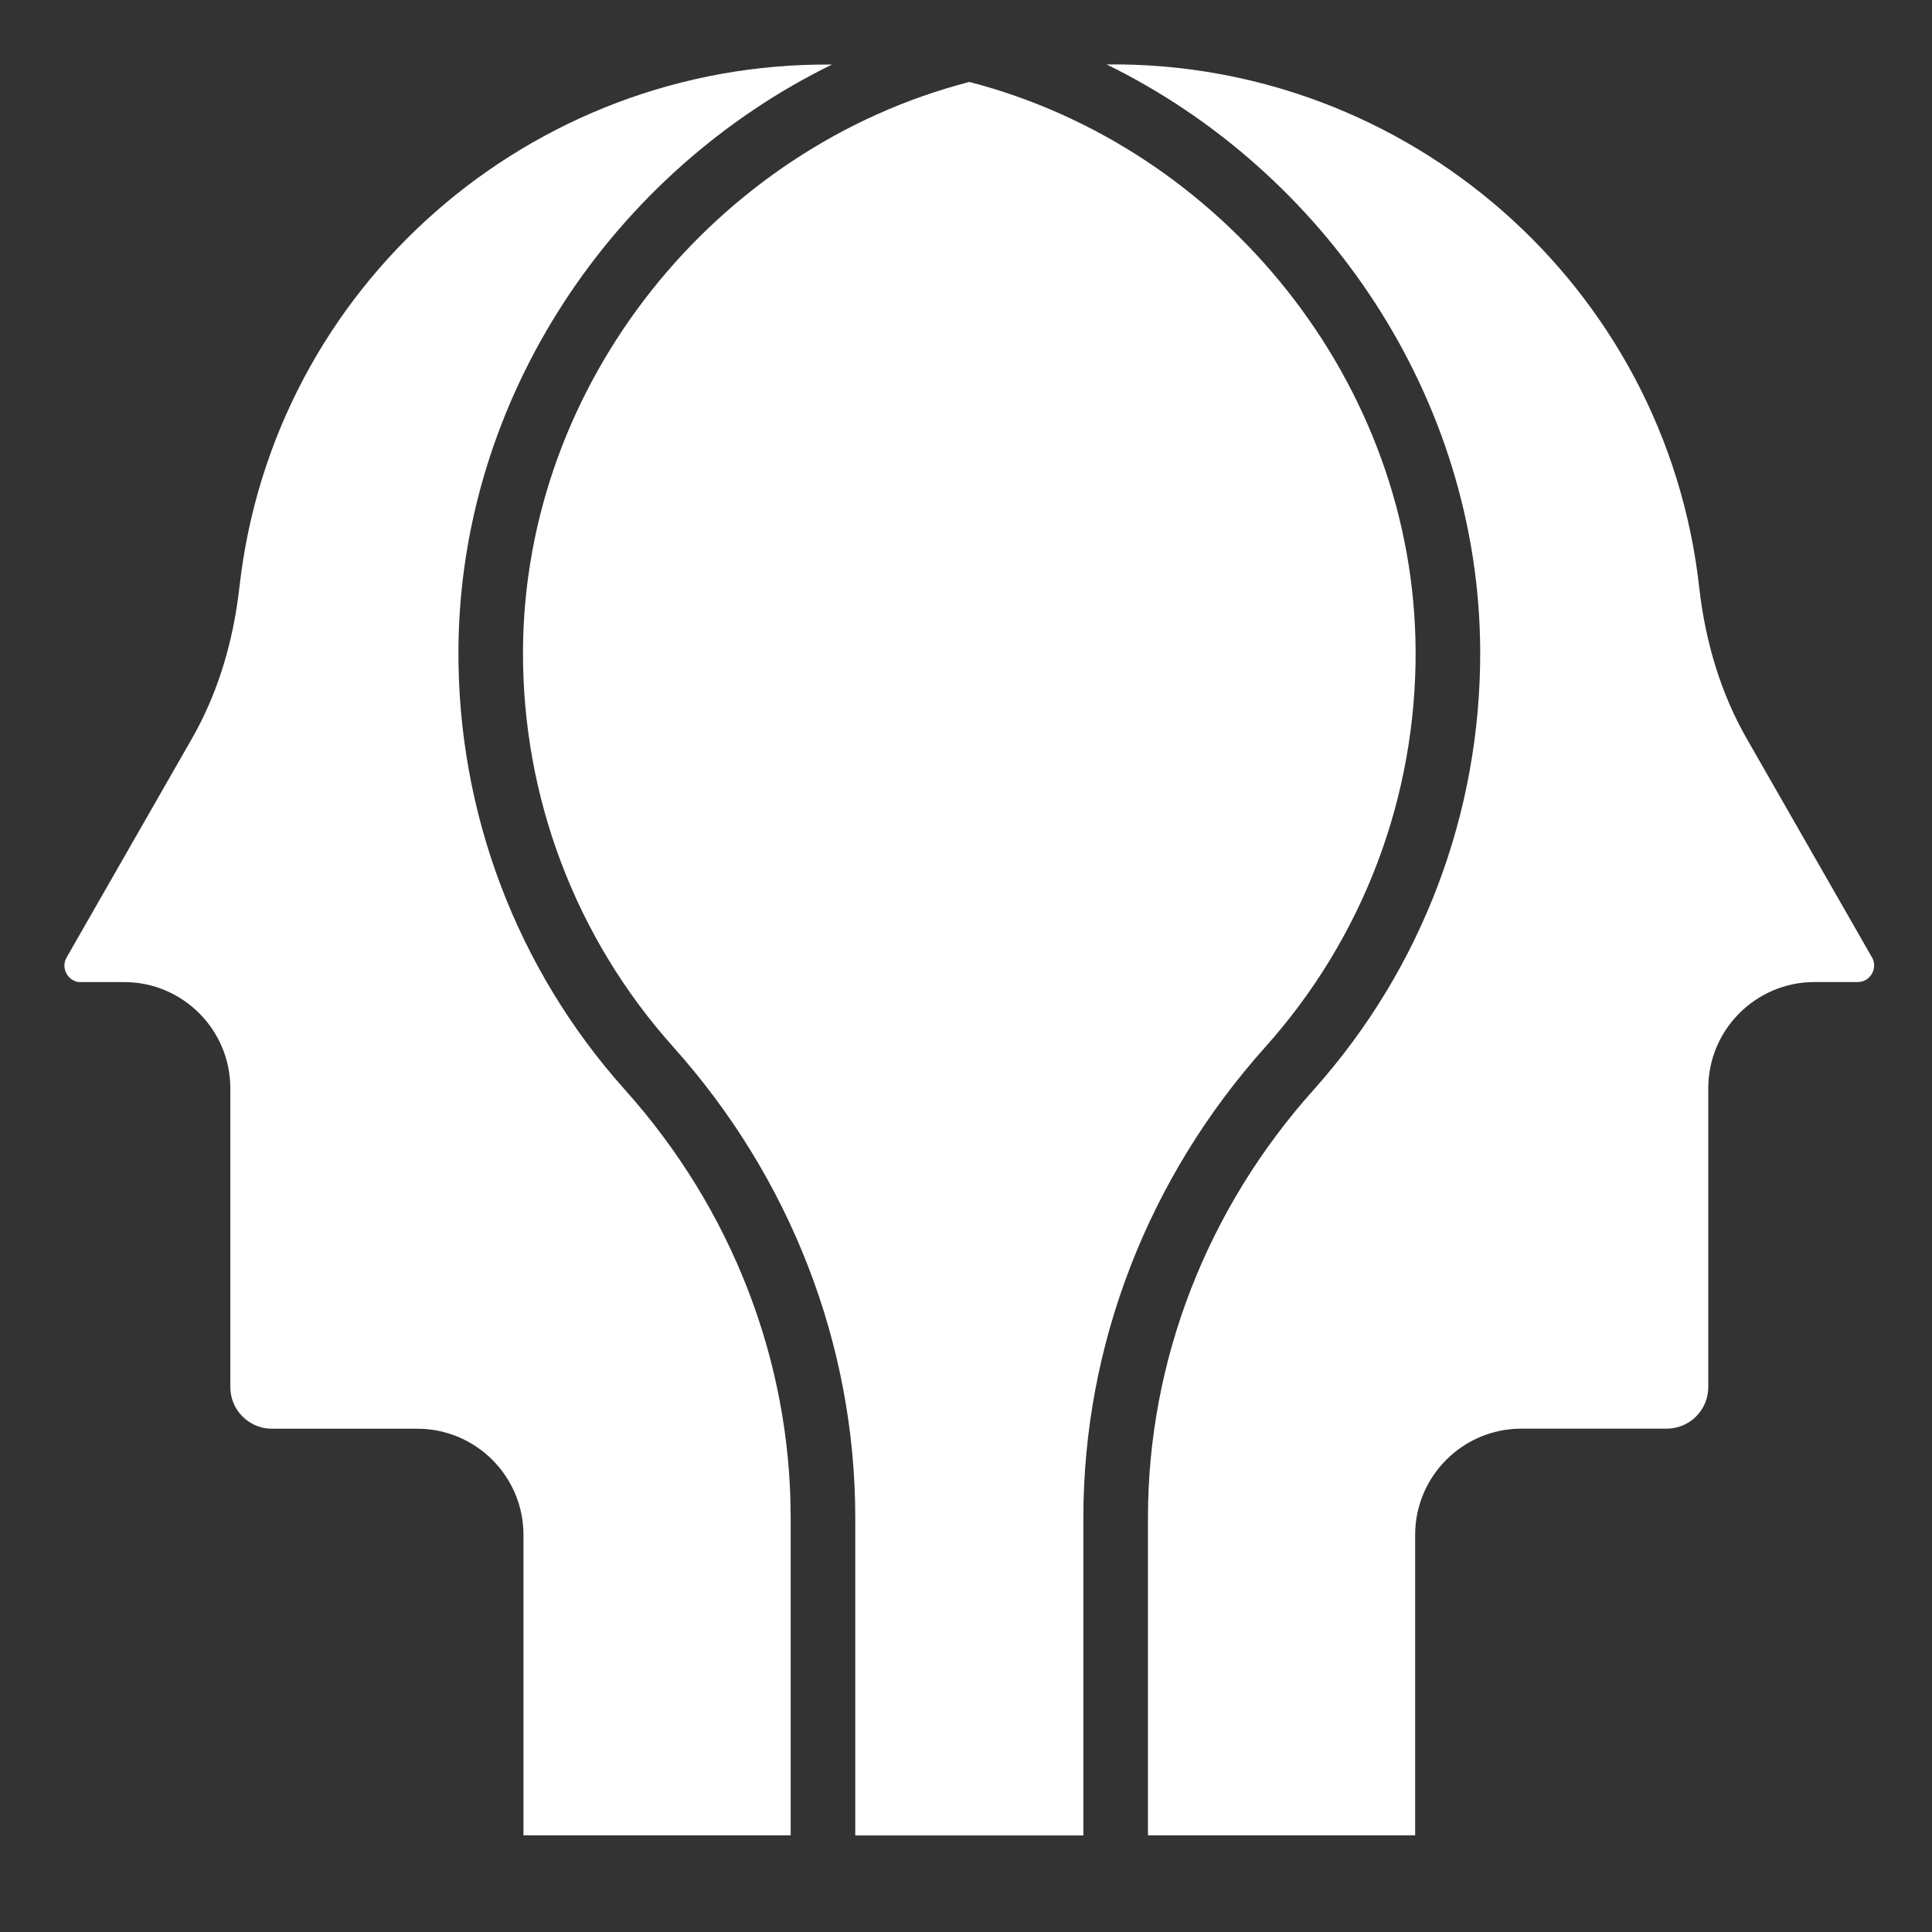
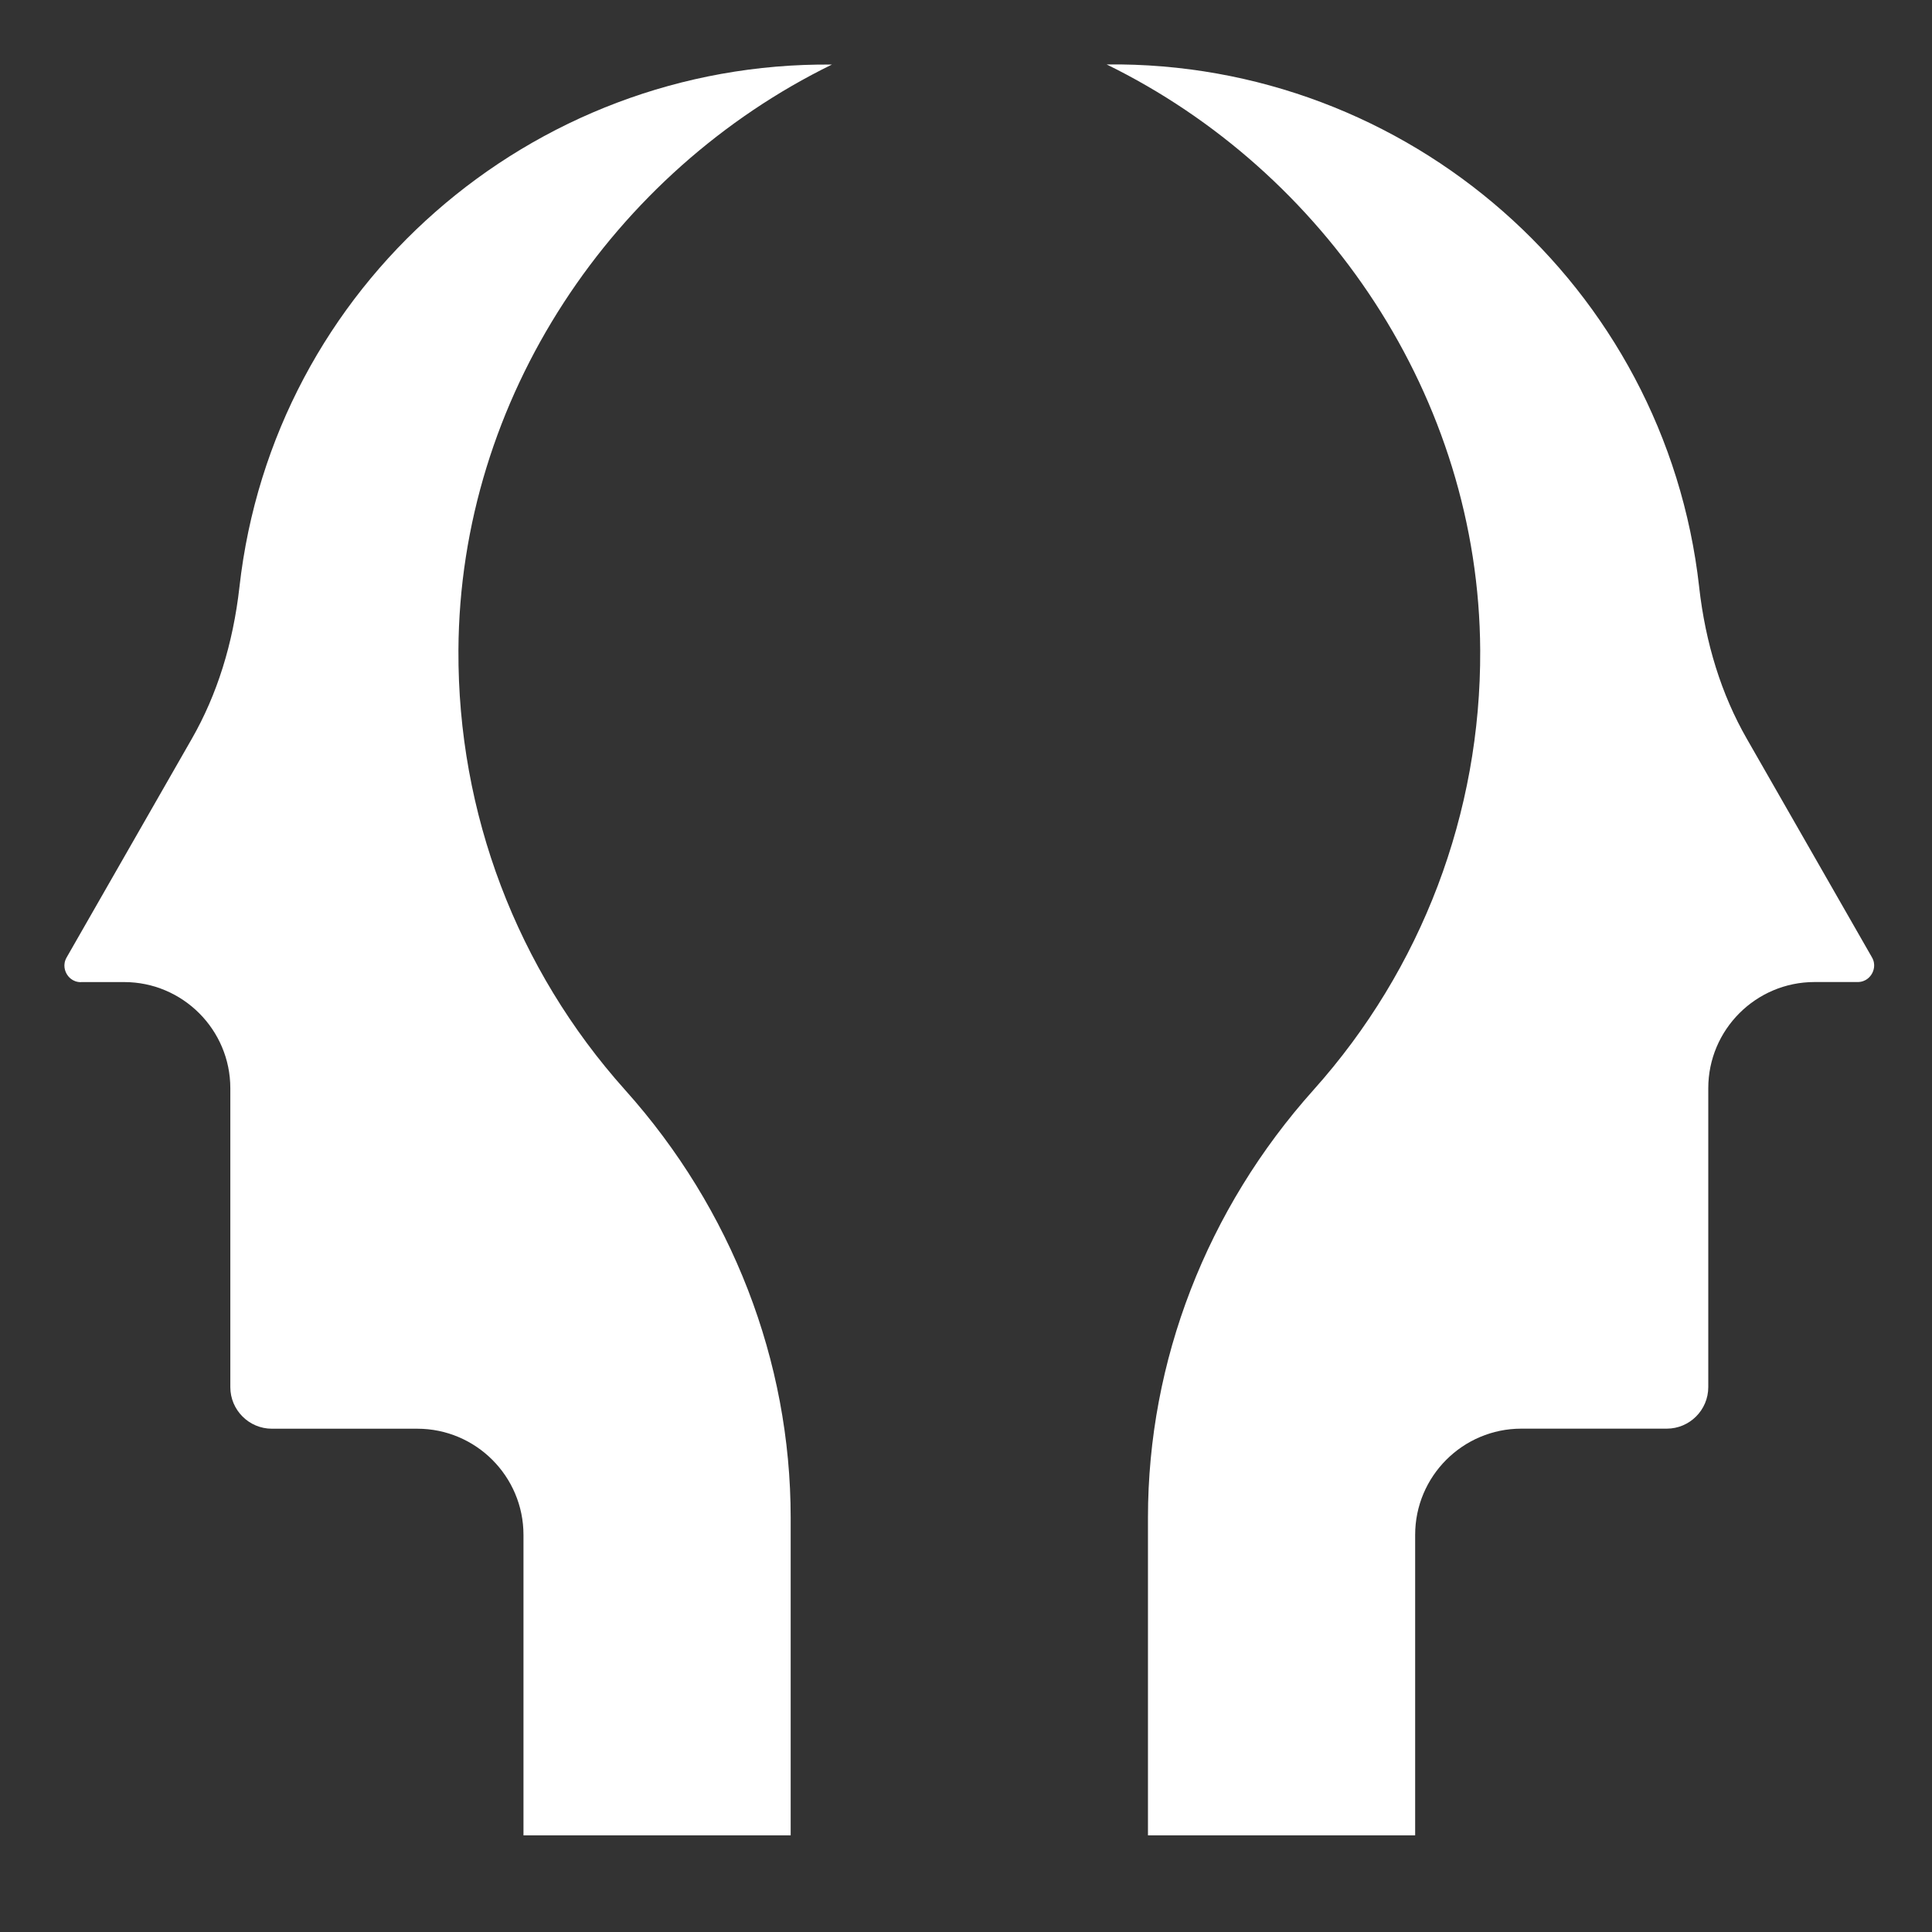
<svg xmlns="http://www.w3.org/2000/svg" width="60" height="60" viewBox="0 0 60 60" fill="none">
  <rect x="0" y="0" width="60" height="60" fill="#333333" stroke="none" />
  <path d="M52.769 18.228C51.719 8.877 43.716 1.895 34.367 2.001C41.15 5.32 45.932 12.341 45.969 20.196C45.993 25.246 44.154 30.095 40.792 33.849C37.477 37.551 35.651 42.266 35.651 47.128V56.998H43.949V47.665C43.949 45.847 45.428 44.368 47.246 44.368H51.763C52.473 44.368 53.052 43.789 53.052 43.078V33.796C53.052 31.977 54.532 30.498 56.351 30.498H57.69C57.956 30.498 58.089 30.319 58.133 30.242C58.177 30.165 58.268 29.961 58.134 29.729L54.247 22.94C53.463 21.572 52.966 19.986 52.768 18.226L52.769 18.228Z" fill="white" />
  <path d="M2.516 30.499H3.855C5.674 30.499 7.153 31.979 7.153 33.797V43.08C7.153 43.79 7.733 44.37 8.443 44.37H12.96C14.779 44.37 16.257 45.849 16.257 47.667V56.999H24.555V47.13C24.555 42.268 22.729 37.551 19.414 33.851C16.051 30.097 14.213 25.248 14.237 20.197C14.274 12.343 19.053 5.324 25.836 2.005C16.488 1.918 8.485 8.88 7.436 18.231C7.238 19.99 6.741 21.576 5.957 22.944L2.07 29.733C1.937 29.965 2.026 30.169 2.071 30.246C2.115 30.324 2.247 30.502 2.514 30.502L2.516 30.499Z" fill="white" />
-   <path d="M33.645 57.001V47.131C33.645 41.774 35.652 36.582 39.298 32.513C42.328 29.129 43.984 24.76 43.963 20.208C43.924 11.873 37.962 4.575 30.103 2.545C22.244 4.575 16.282 11.873 16.242 20.208C16.221 24.76 17.877 29.13 20.908 32.513C24.553 36.583 26.561 41.774 26.561 47.131V57.001H33.645Z" fill="white" />
</svg>